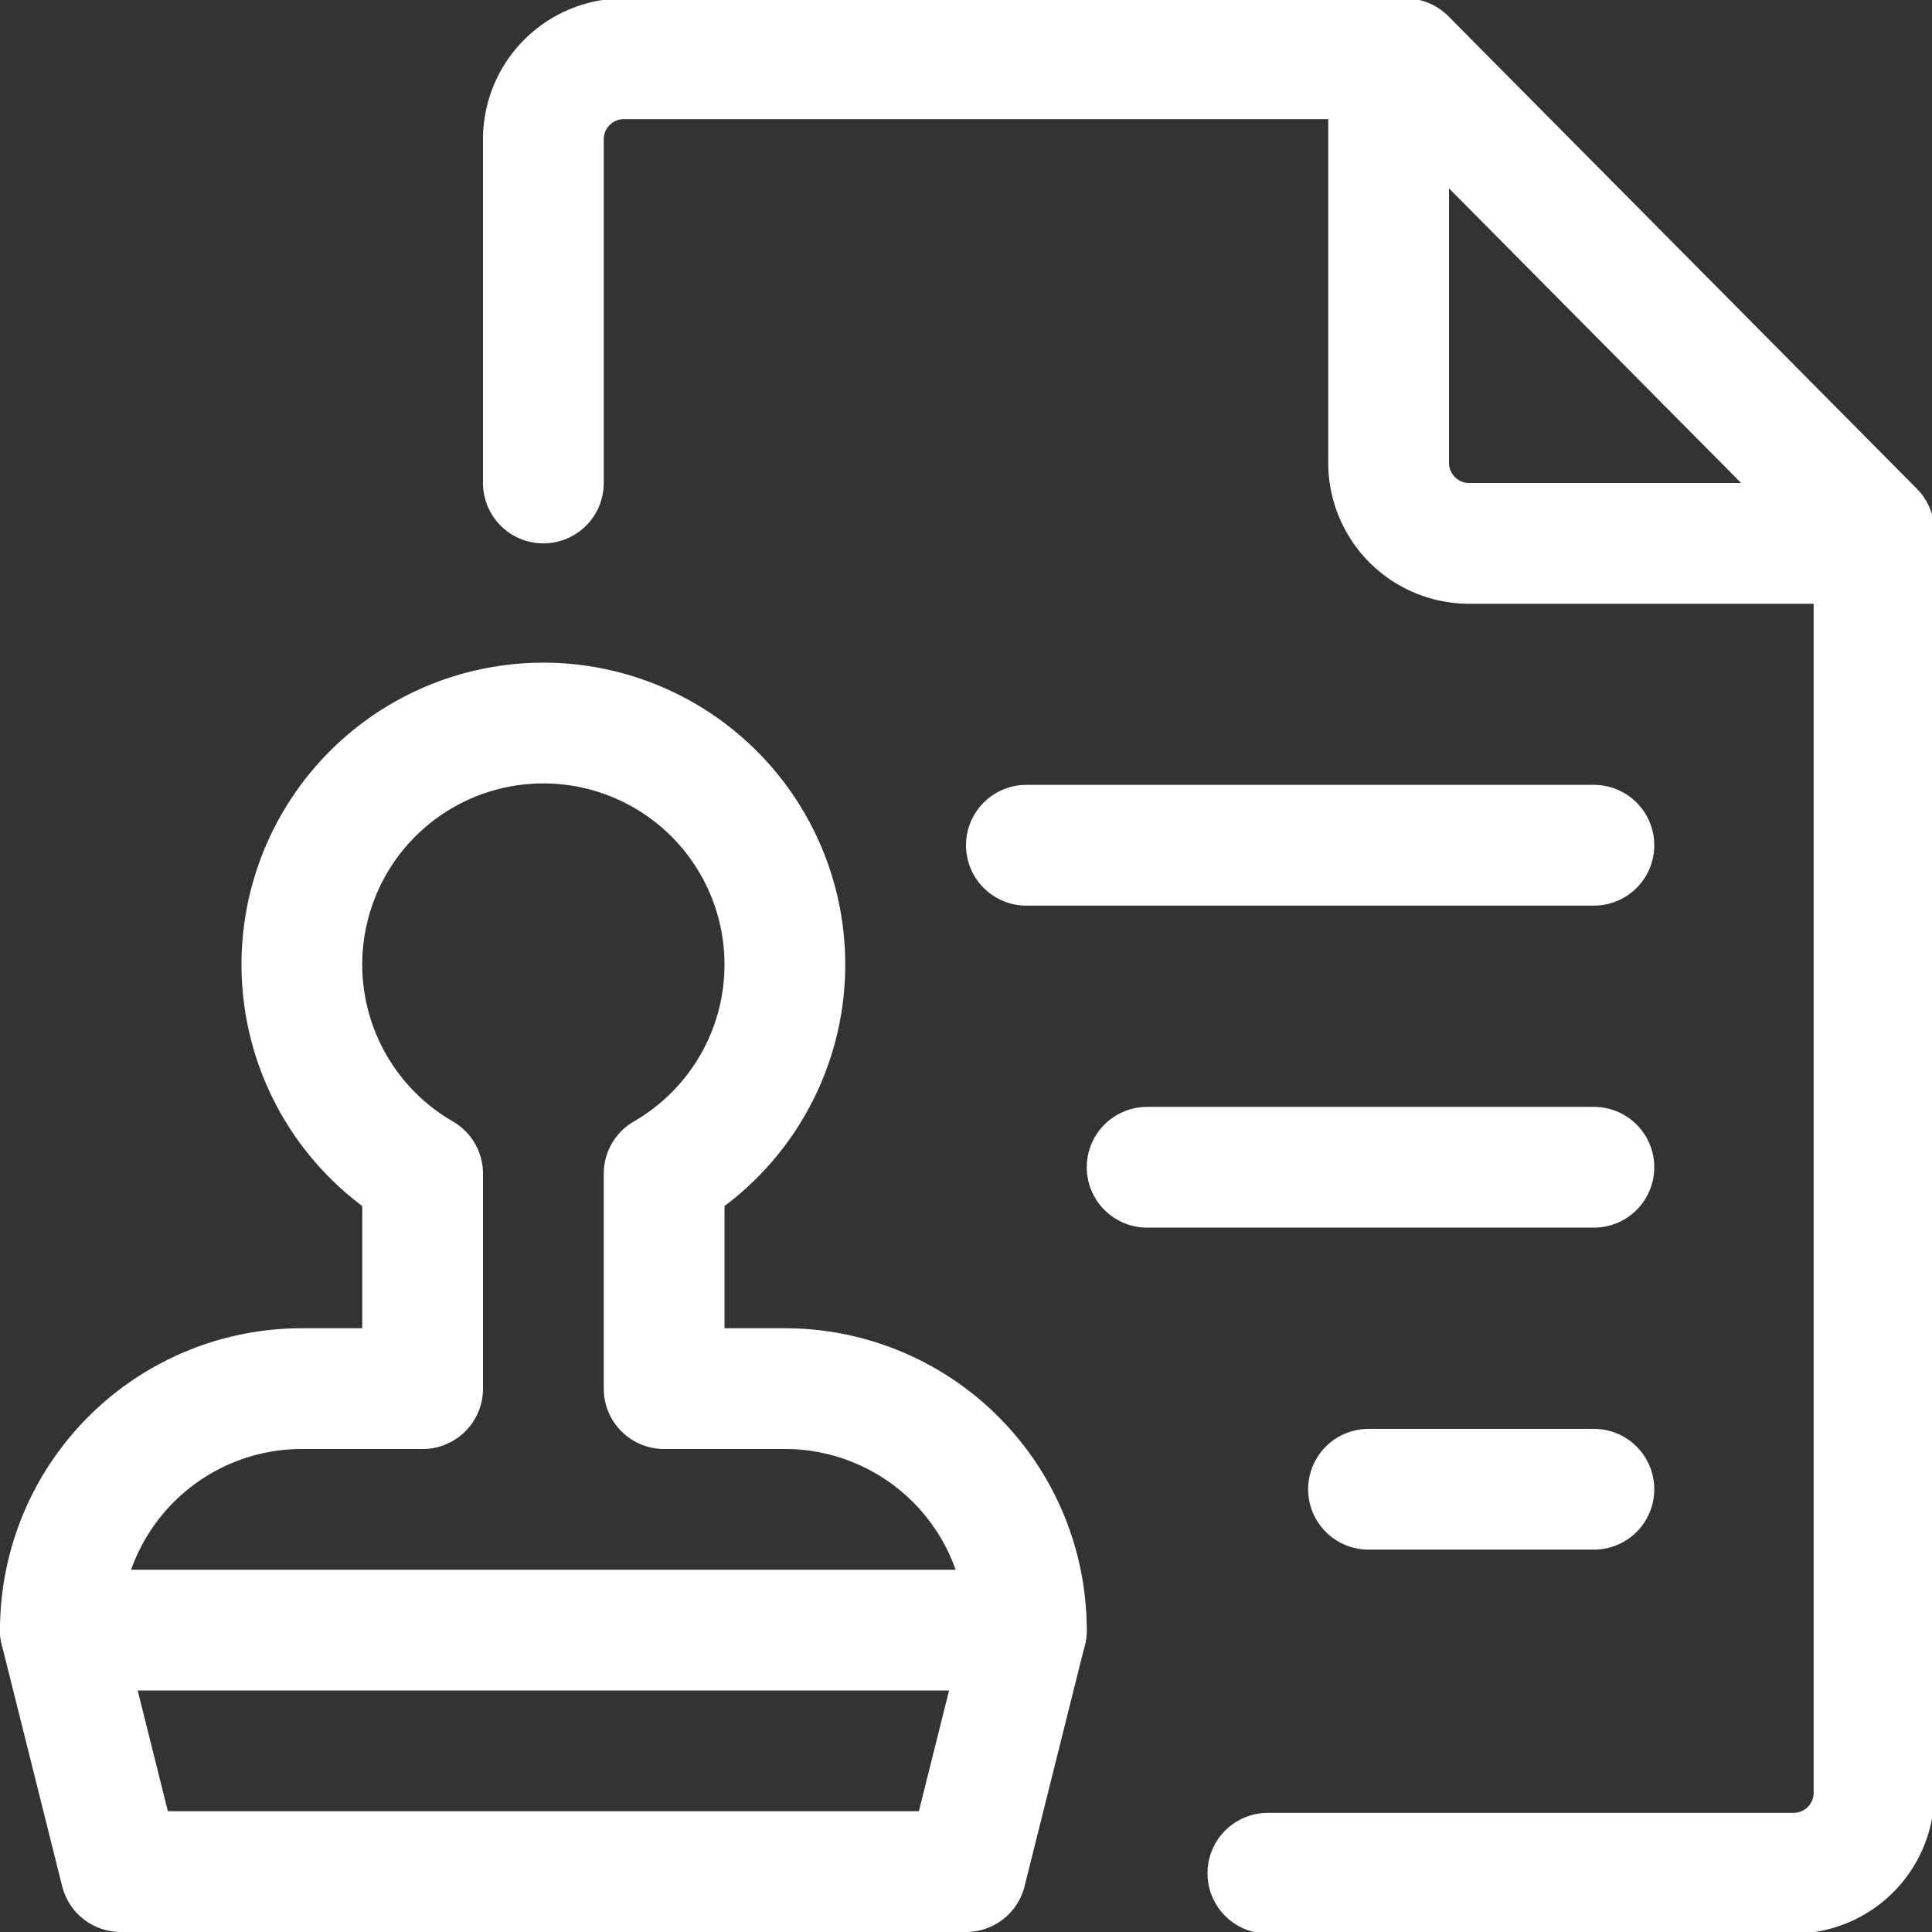
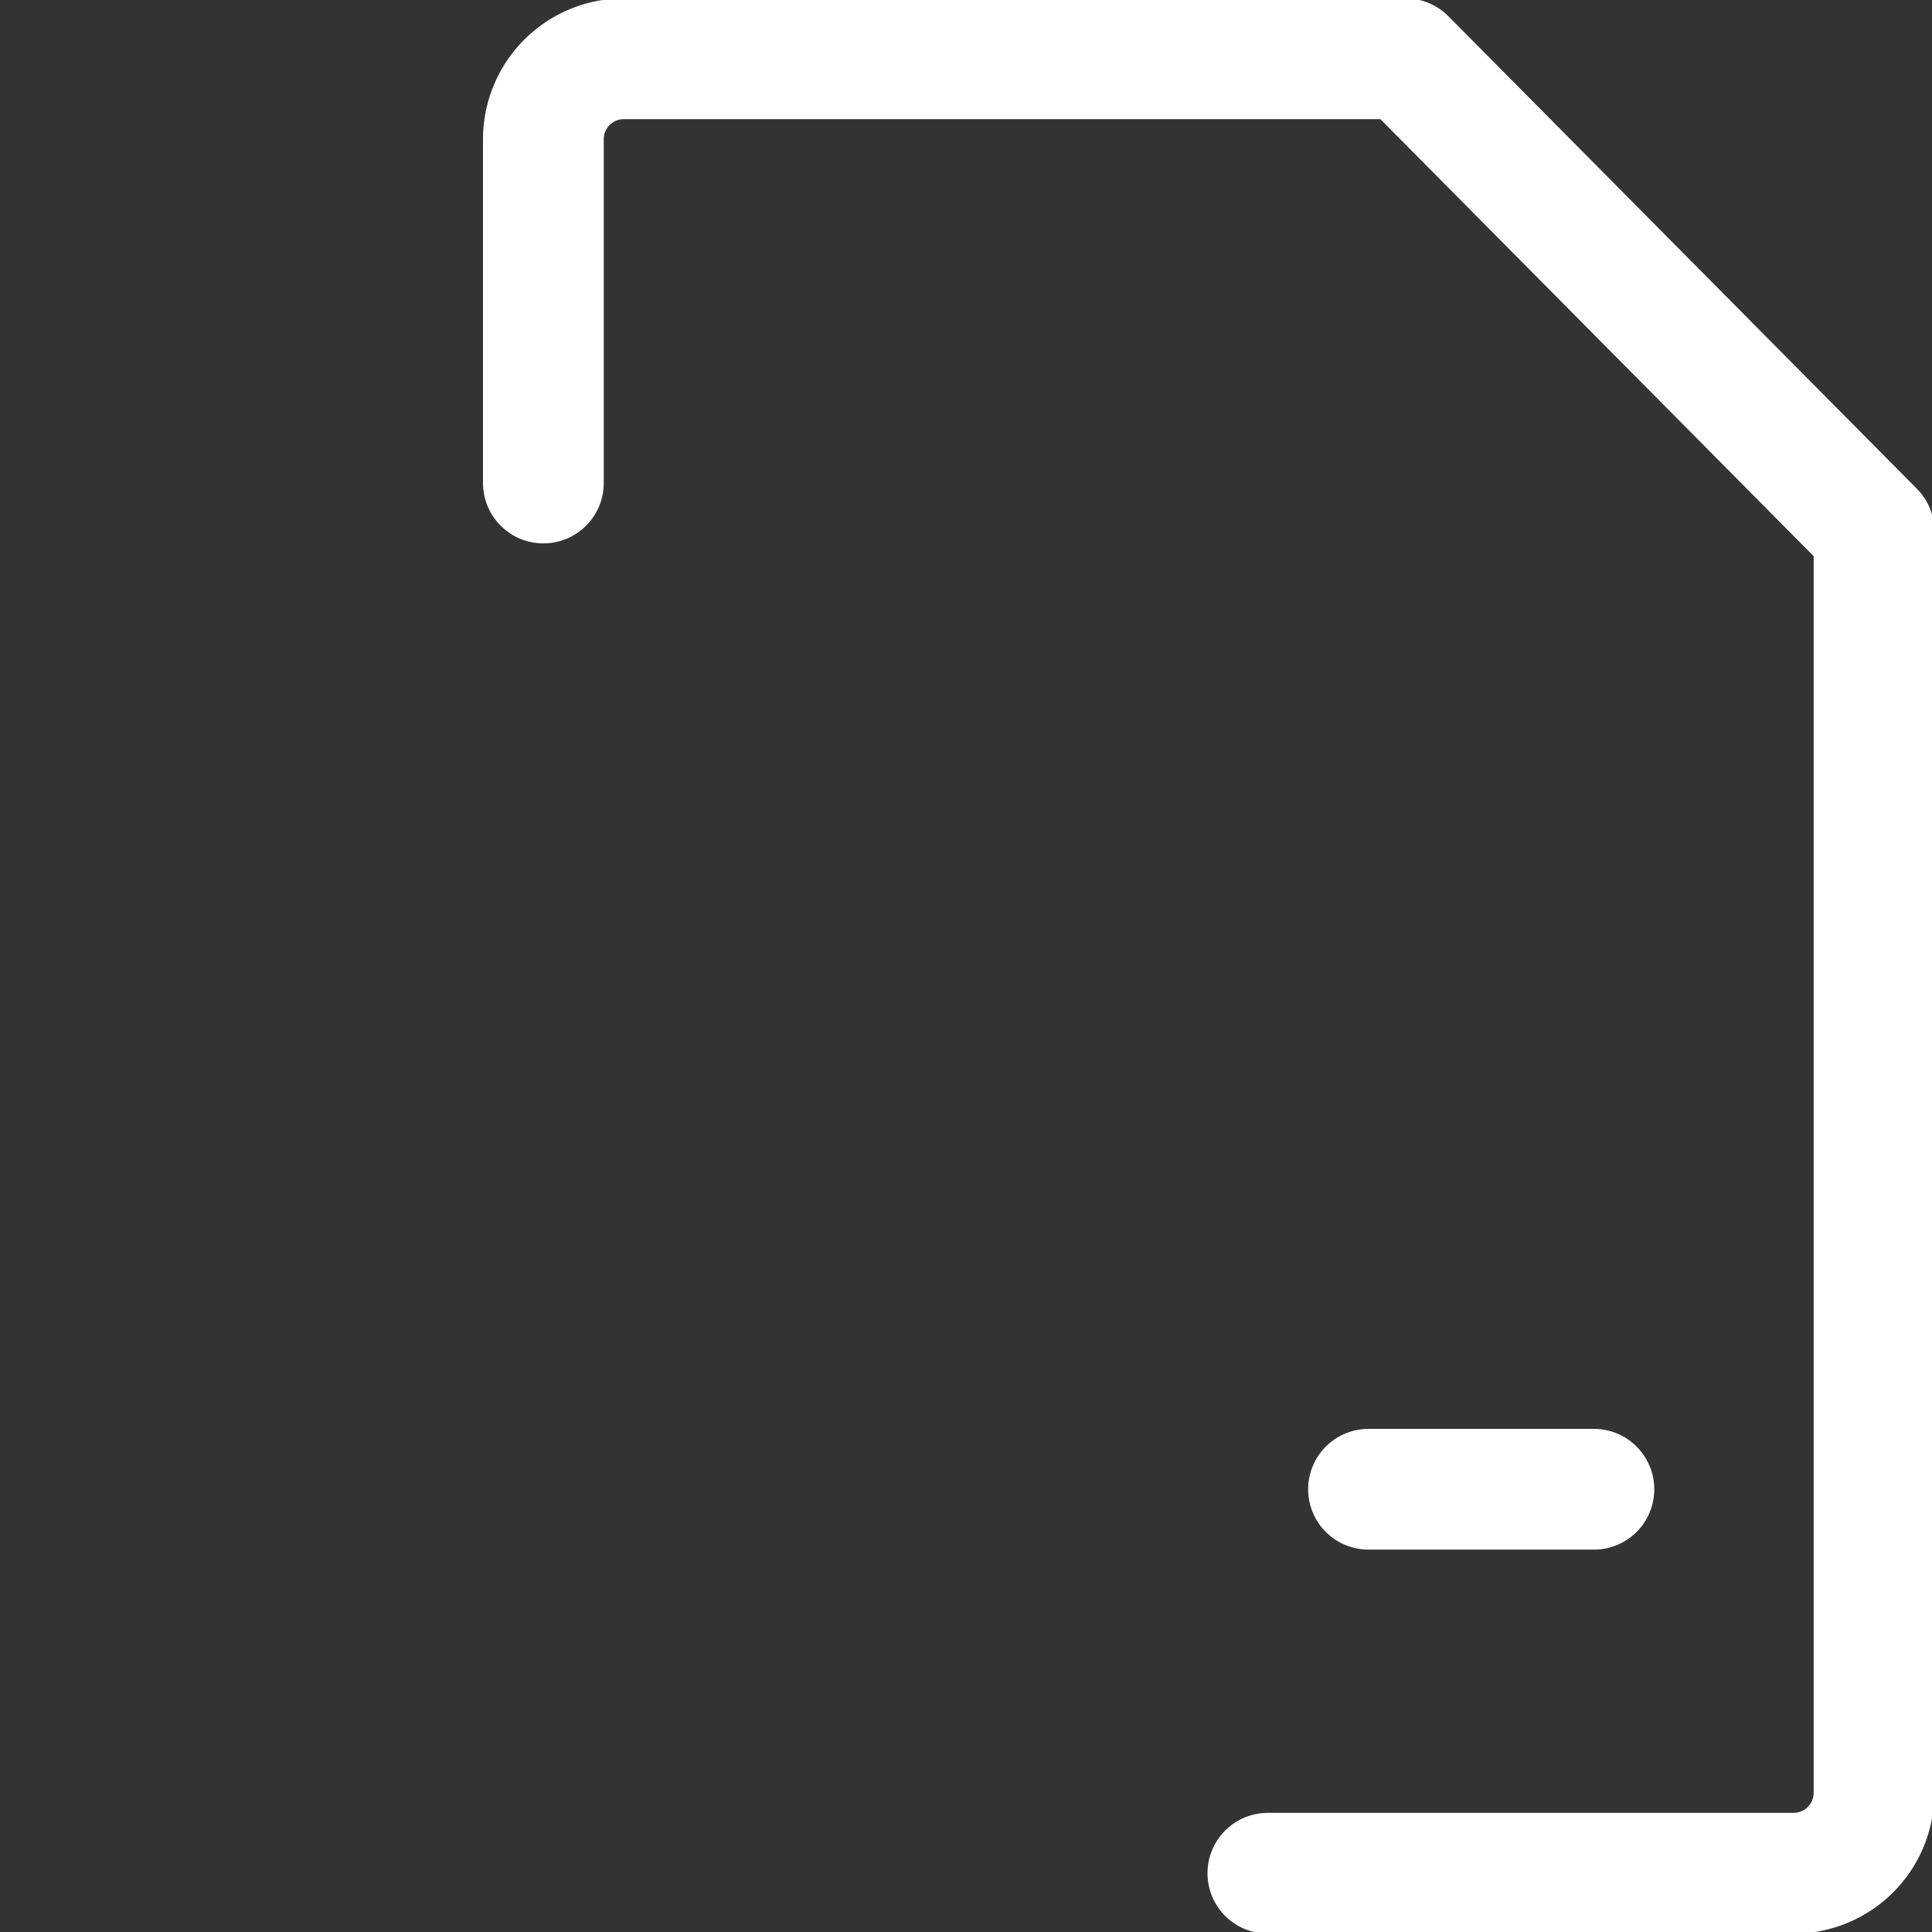
<svg xmlns="http://www.w3.org/2000/svg" viewBox="0 0 24 24" id="Office-Stamp-Document--Streamline-Ultimate" height="24" width="24">
  <rect x="0" y="0" width="24" height="24" fill="#333333" stroke="none" />
  <desc>
    Office Stamp Document Streamline Icon: https://streamlinehq.com
  </desc>
  <g>
    <path d="M6.75 6V1.73a1 1 0 0 1 1 -1h9.71l5.82 5.87v15.67a1 1 0 0 1 -1 1h-6.53" fill="none" stroke="#ffffff" stroke-linecap="round" stroke-linejoin="round" stroke-width="1.5" />
-     <path d="M17.25 0.75v5a1 1 0 0 0 1 1h5" fill="none" stroke="#ffffff" stroke-linecap="round" stroke-linejoin="round" stroke-width="1.5" />
-     <path d="m19.8 10.5 -7.05 0" fill="none" stroke="#ffffff" stroke-linecap="round" stroke-linejoin="round" stroke-width="1.5" />
    <path d="m19.8 18.5 -2.8 0" fill="none" stroke="#ffffff" stroke-linecap="round" stroke-linejoin="round" stroke-width="1.5" />
-     <path d="m19.8 14.5 -5.55 0" fill="none" stroke="#ffffff" stroke-linecap="round" stroke-linejoin="round" stroke-width="1.5" />
-     <path d="m0.75 20.25 0.75 3 10.5 0 0.75 -3" fill="none" stroke="#ffffff" stroke-linecap="round" stroke-linejoin="round" stroke-width="1.5" />
-     <path d="M9.75 17.25h-1.5v-2.67a3 3 0 1 0 -3 0v2.67h-1.5a3 3 0 0 0 -3 3h12a3 3 0 0 0 -3 -3Z" fill="none" stroke="#ffffff" stroke-linecap="round" stroke-linejoin="round" stroke-width="1.5" />
  </g>
</svg>